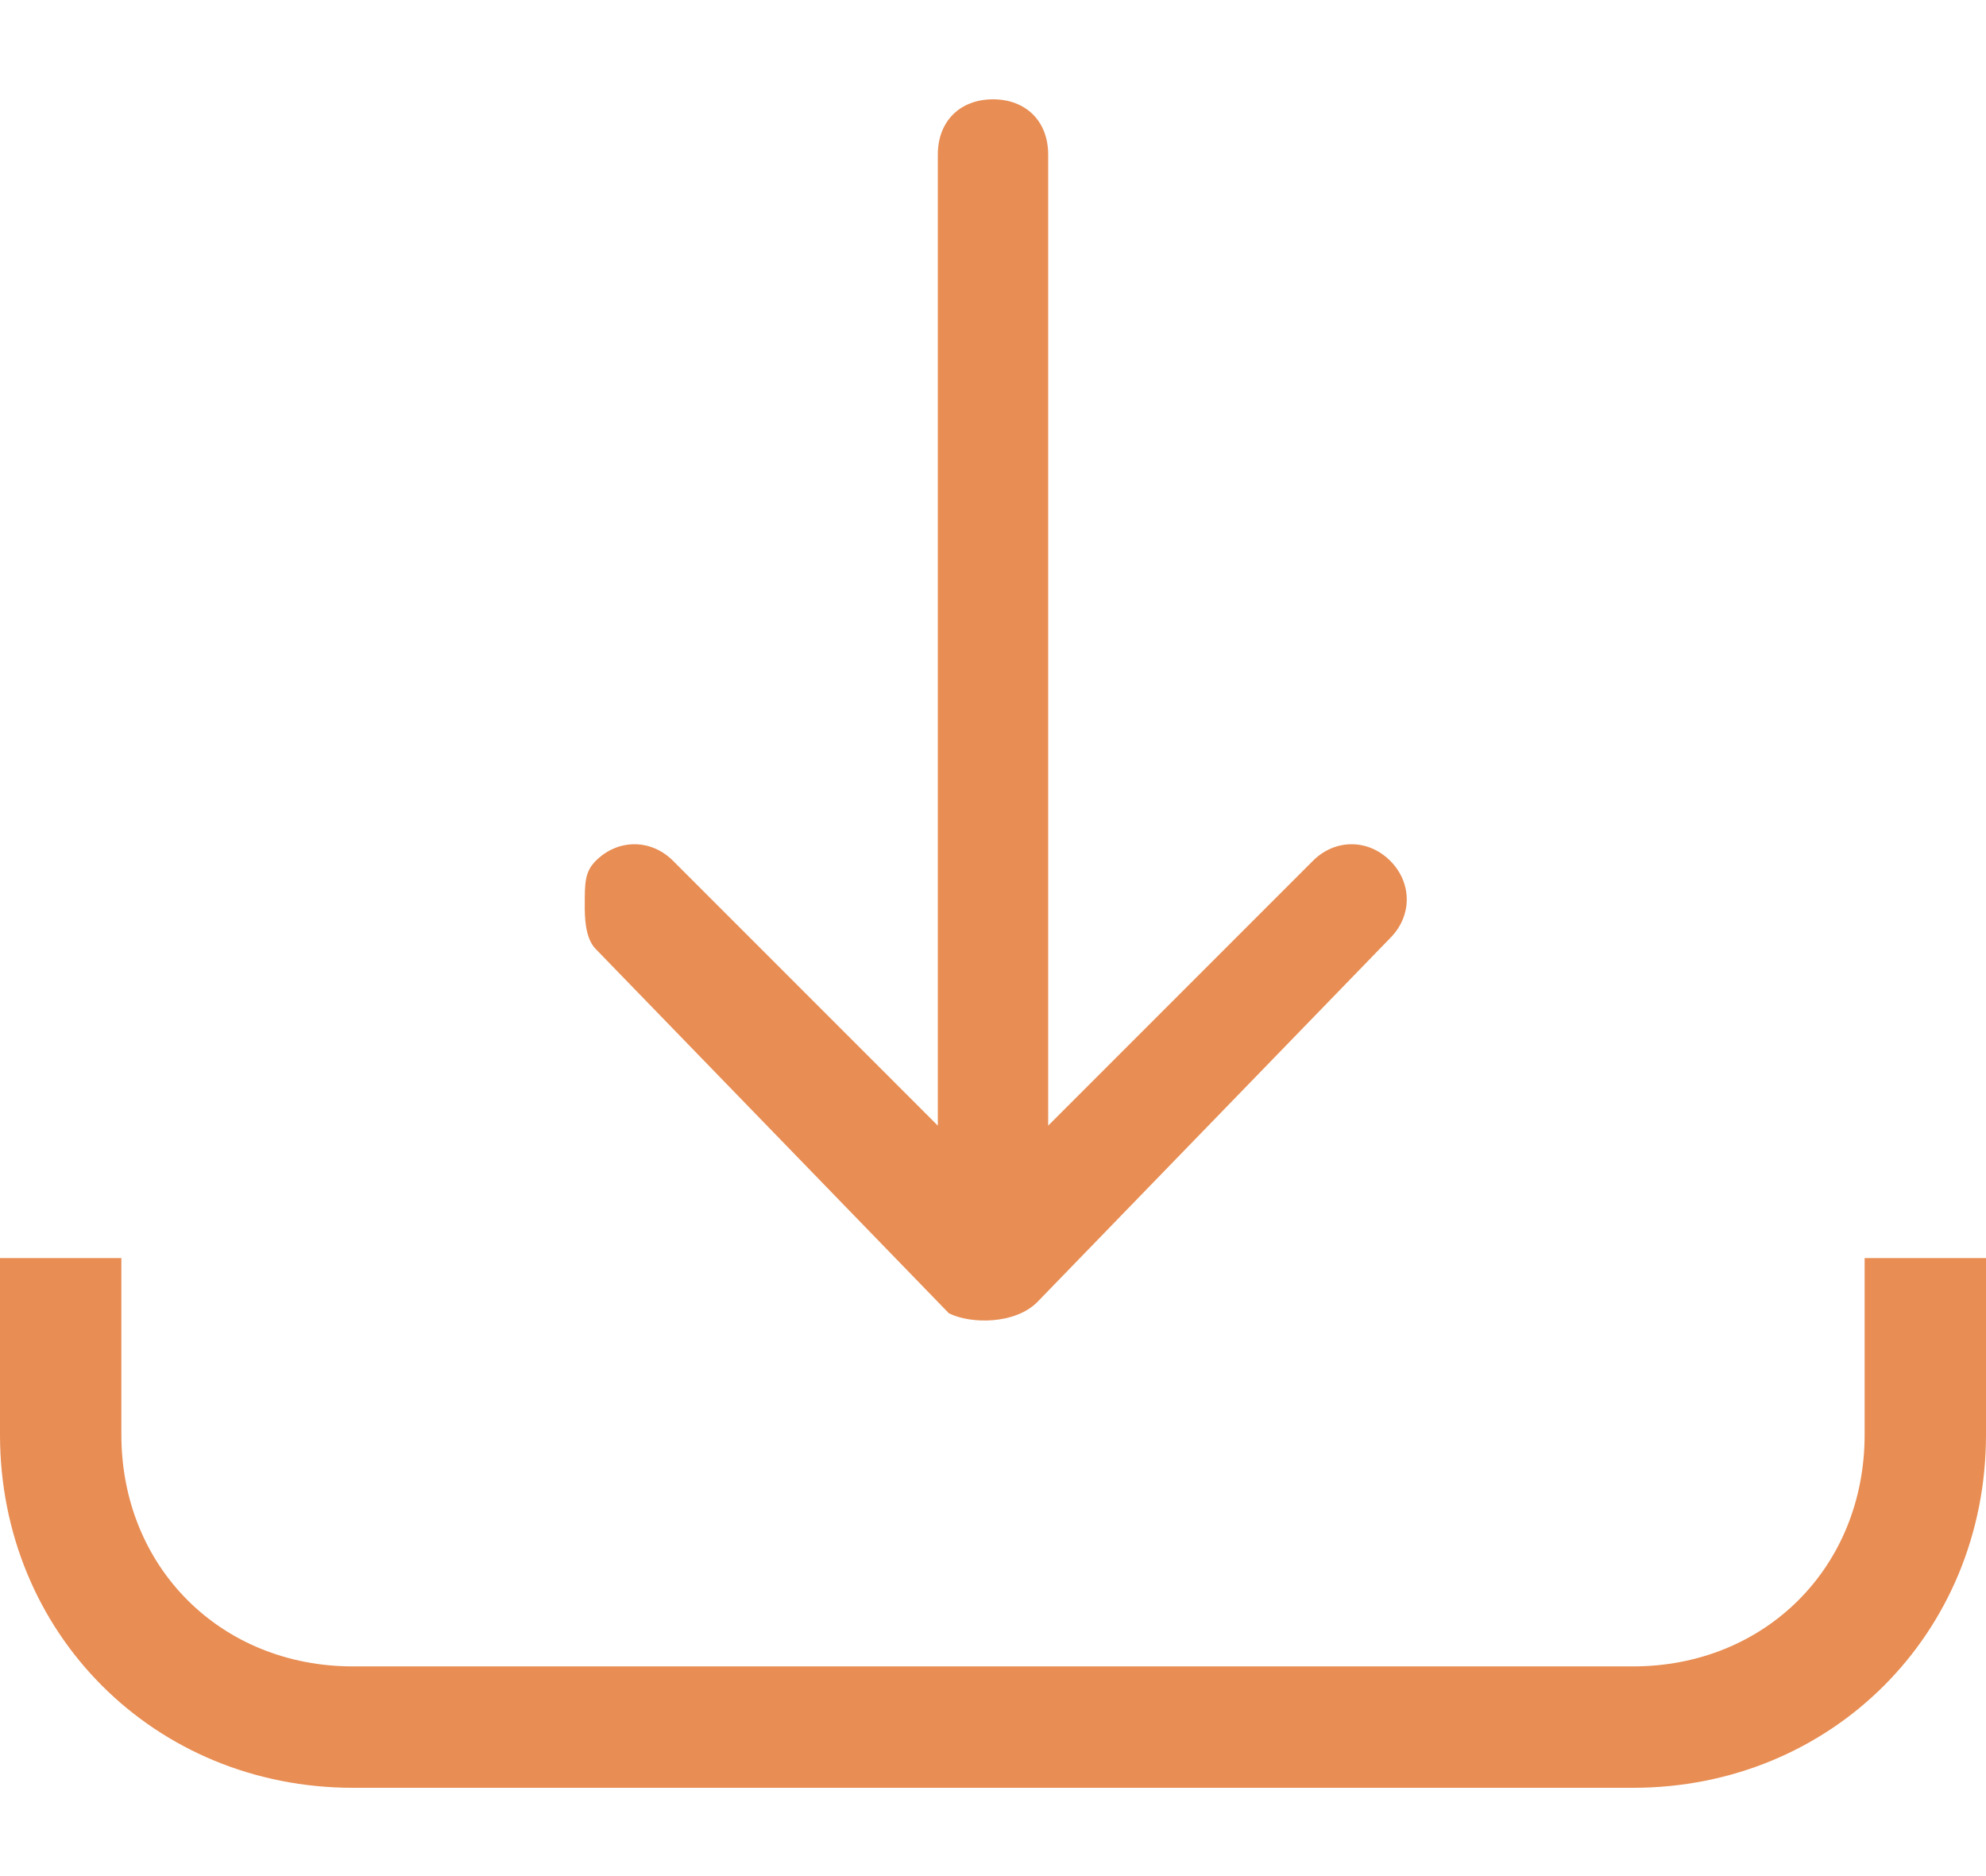
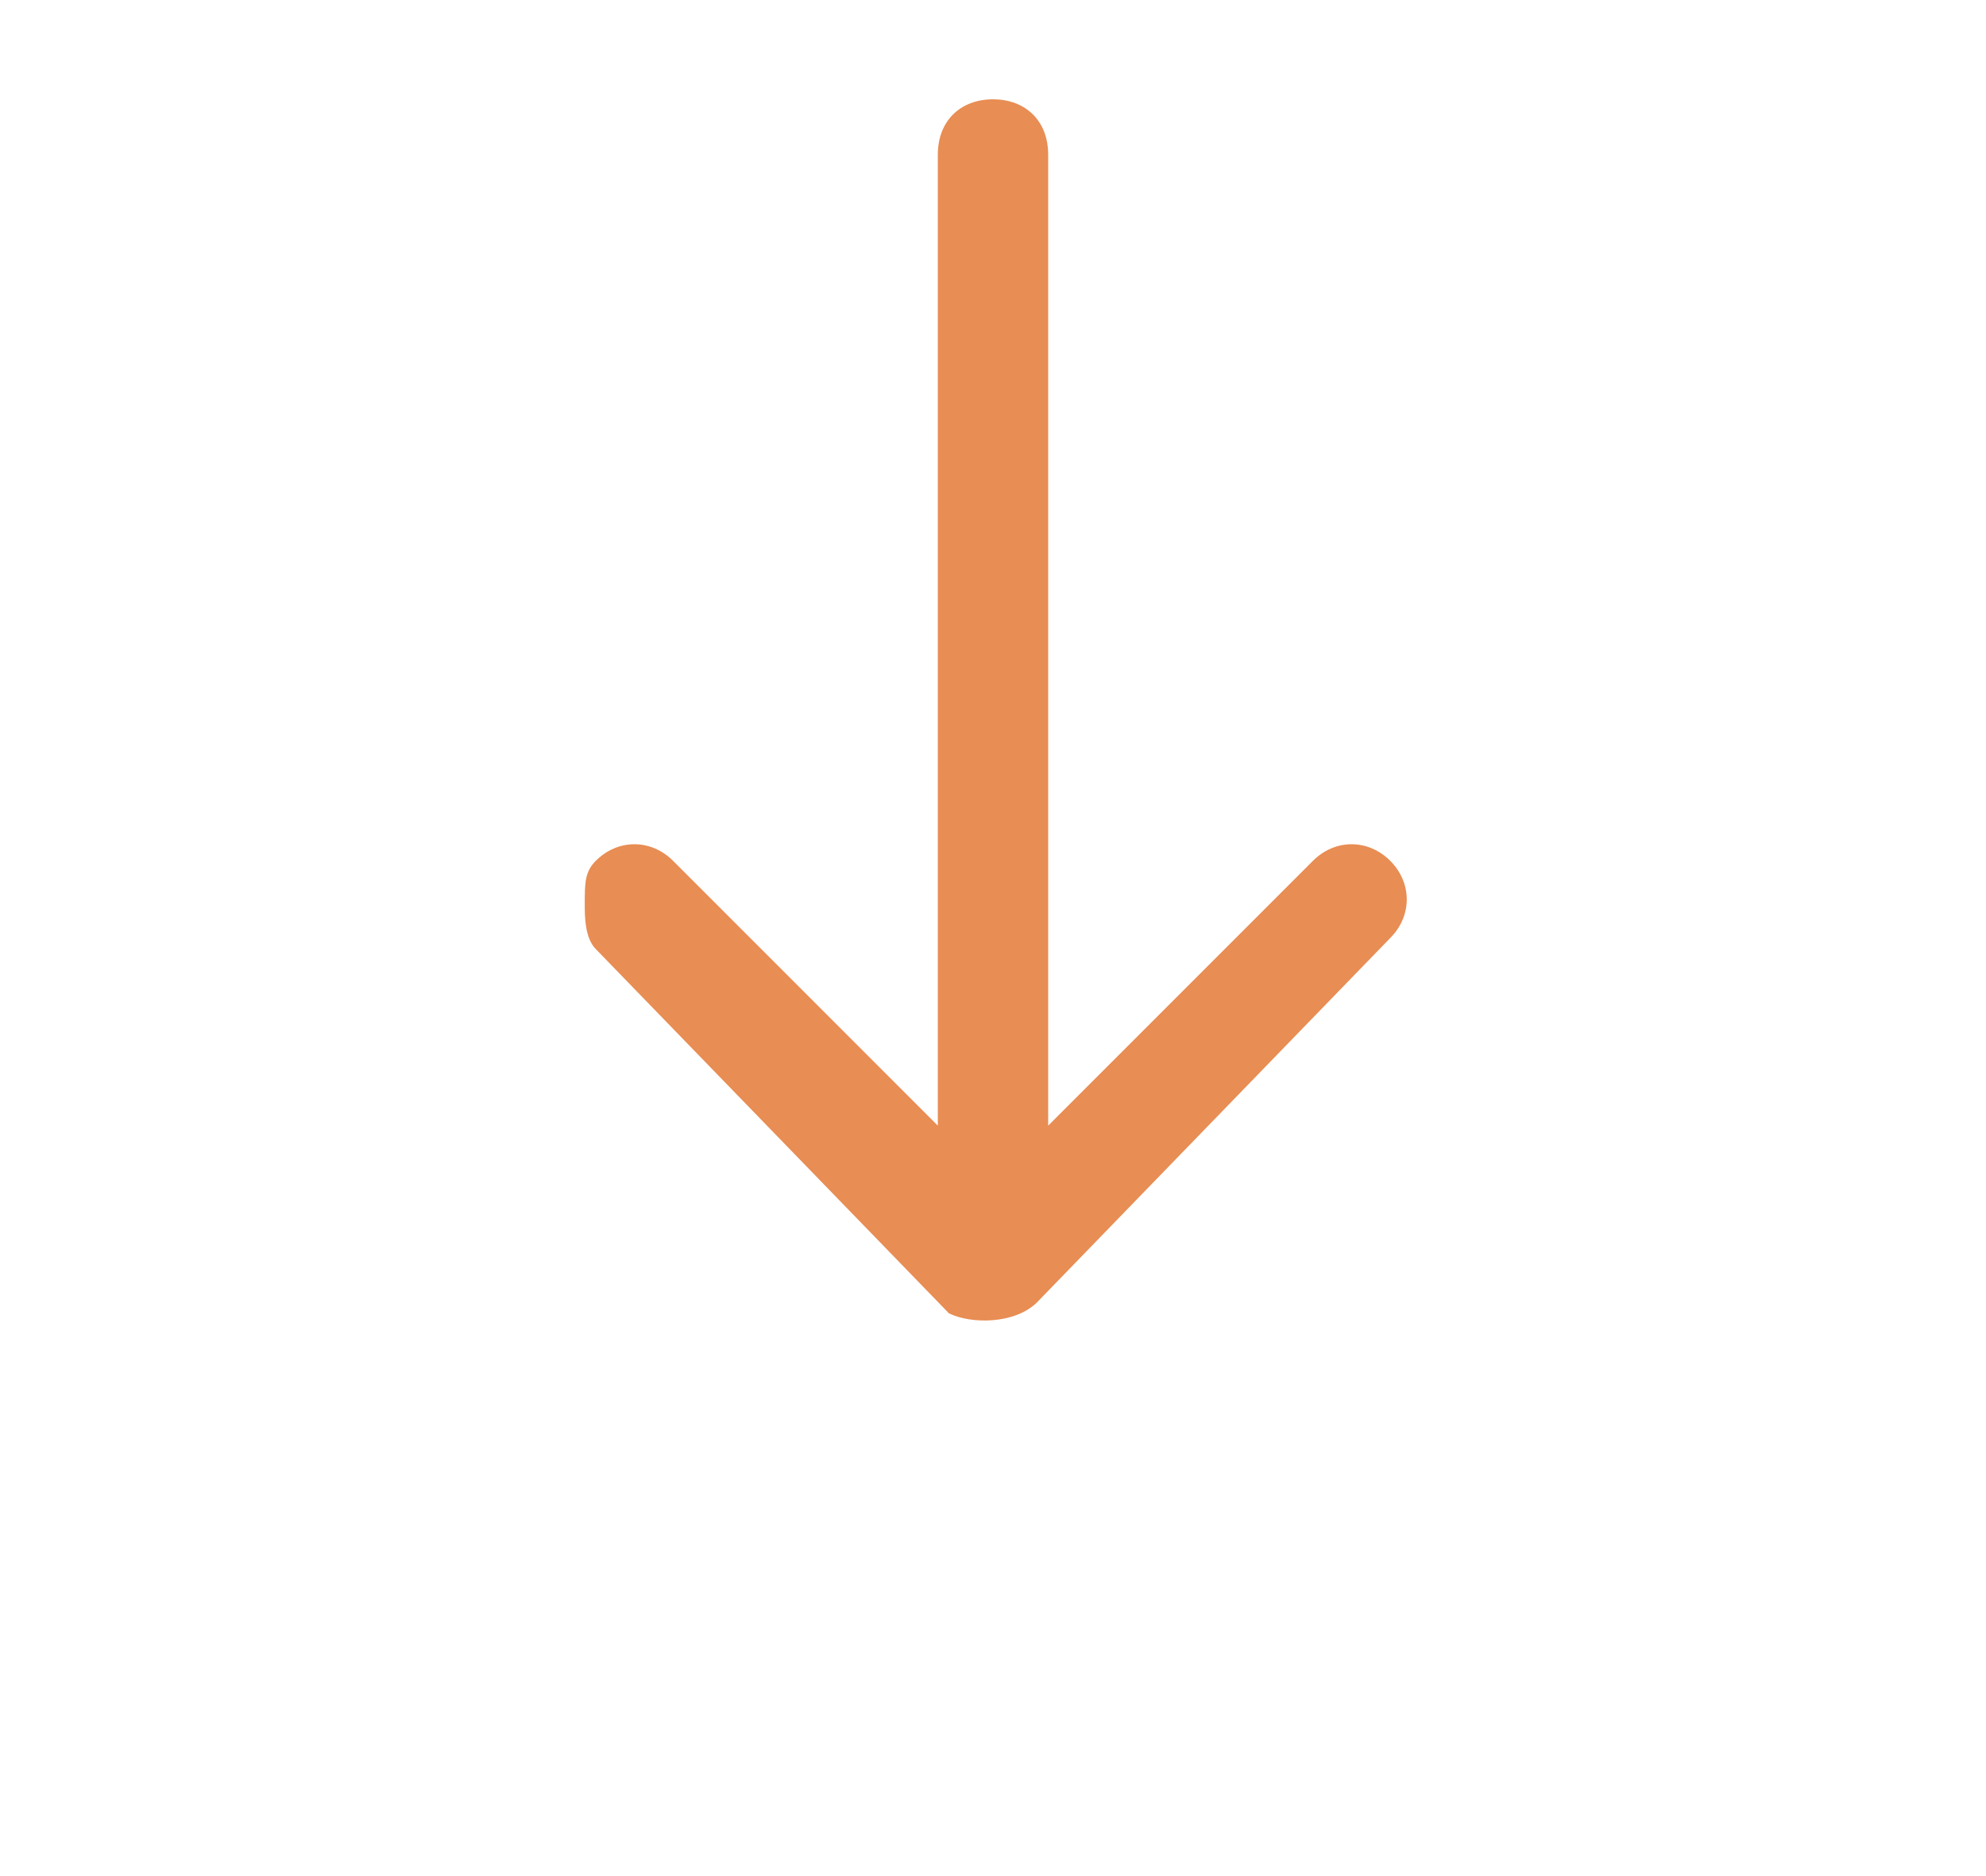
<svg xmlns="http://www.w3.org/2000/svg" version="1.1" id="Capa_1" x="0px" y="0px" width="18px" height="17px" viewBox="-470 272 18 17" style="enable-background:new -470 272 18 17;" xml:space="preserve">
  <style type="text/css">
	.st0{fill:#E88D53;}
</style>
  <g>
    <path class="st0" d="M-460.6,283.8l3.2-3.3c0.2-0.2,0.2-0.5,0-0.7c-0.2-0.2-0.5-0.2-0.7,0l-2.4,2.4v-8.8c0-0.3-0.2-0.5-0.5-0.5   s-0.5,0.2-0.5,0.5v8.8l-2.4-2.4c-0.2-0.2-0.5-0.2-0.7,0c-0.1,0.1-0.1,0.2-0.1,0.4c0,0.1,0,0.3,0.1,0.4l3.2,3.3   C-461.2,284-460.8,284-460.6,283.8z" />
-     <path class="st0" d="M-455.2,288.2h-11.6c-1.8,0-3.2-1.4-3.2-3.2v-1.6h1.1v1.6c0,1.2,0.9,2.1,2.1,2.1h11.6c1.2,0,2.1-0.9,2.1-2.1   v-1.6h1.1v1.6C-452,286.8-453.4,288.2-455.2,288.2z" />
  </g>
</svg>